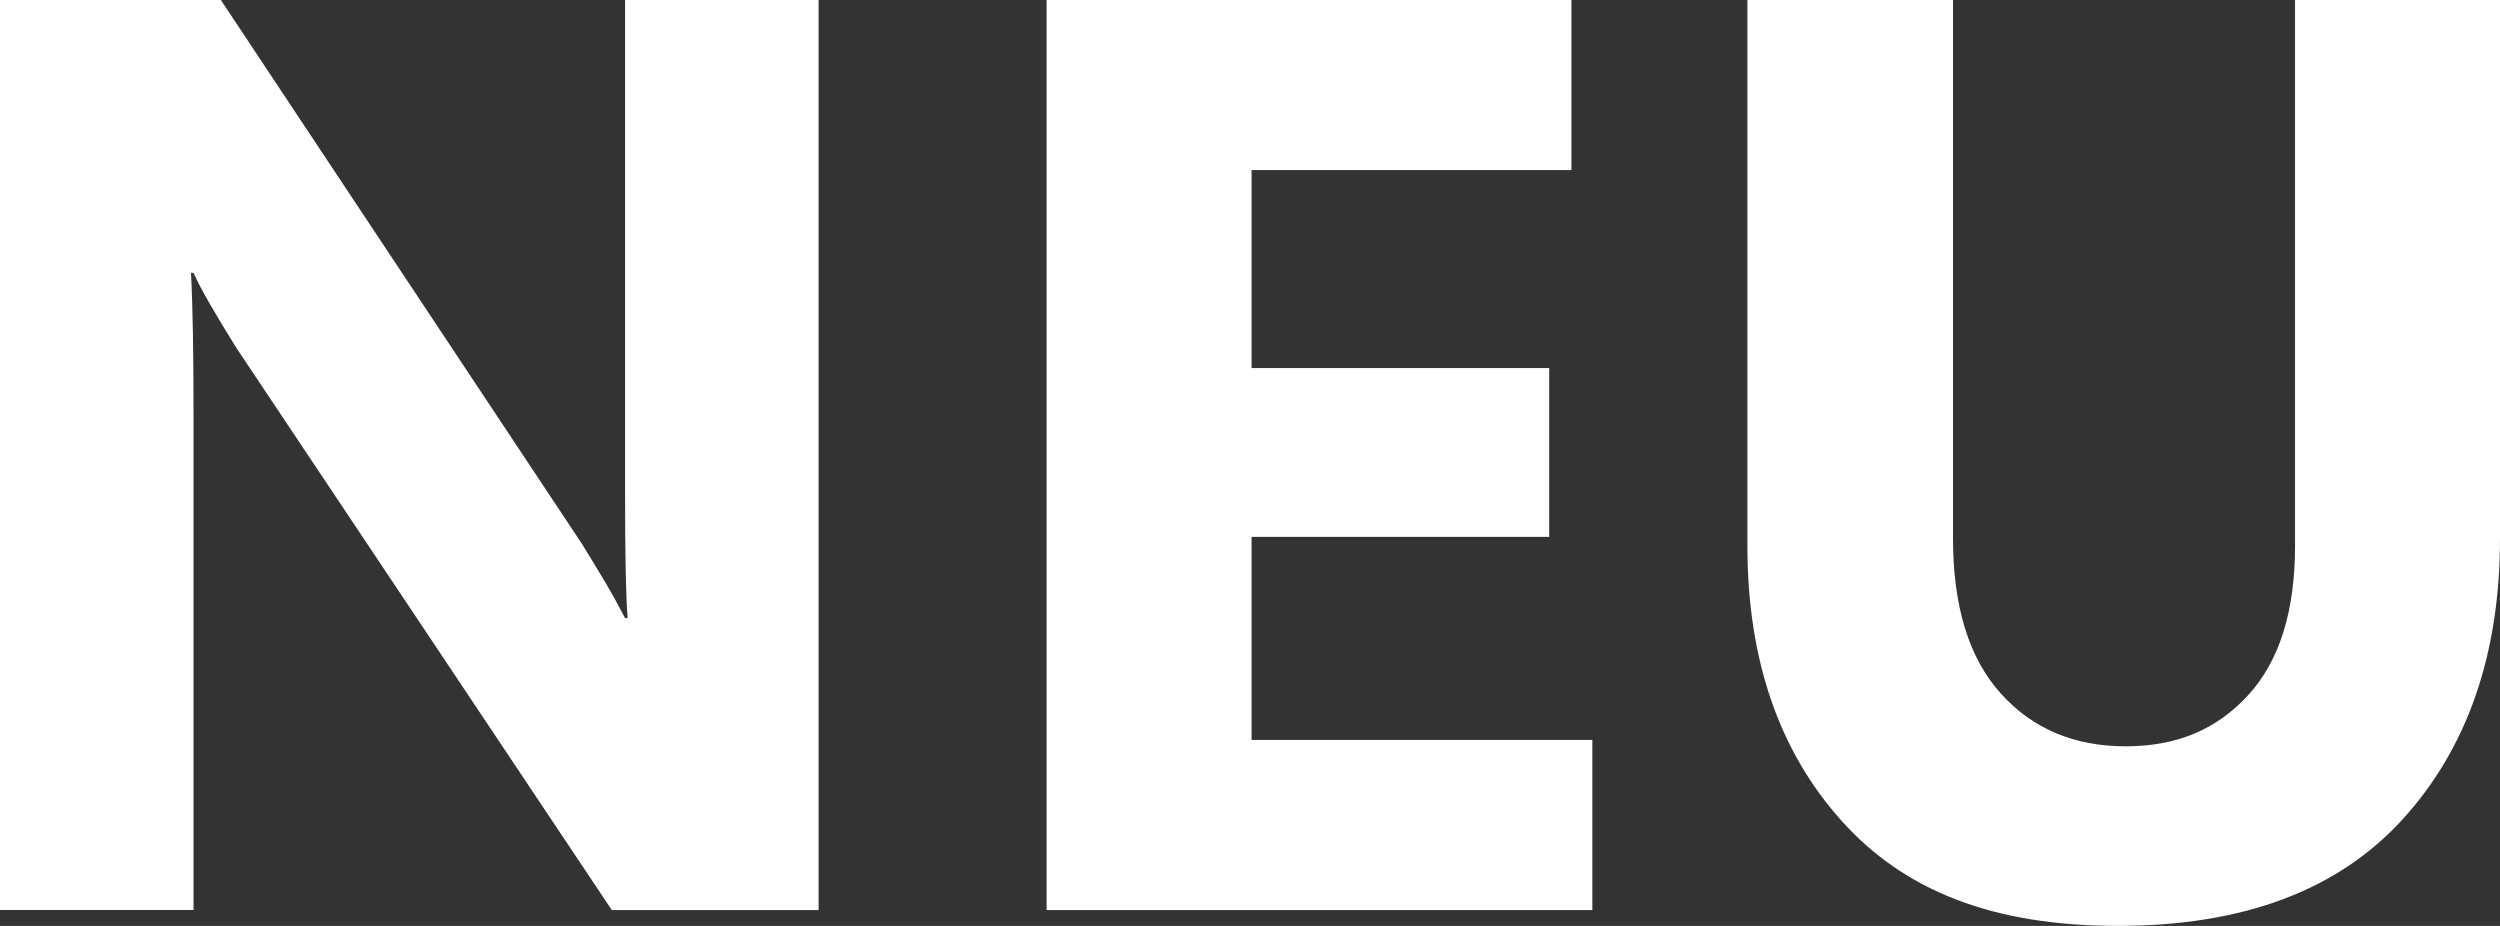
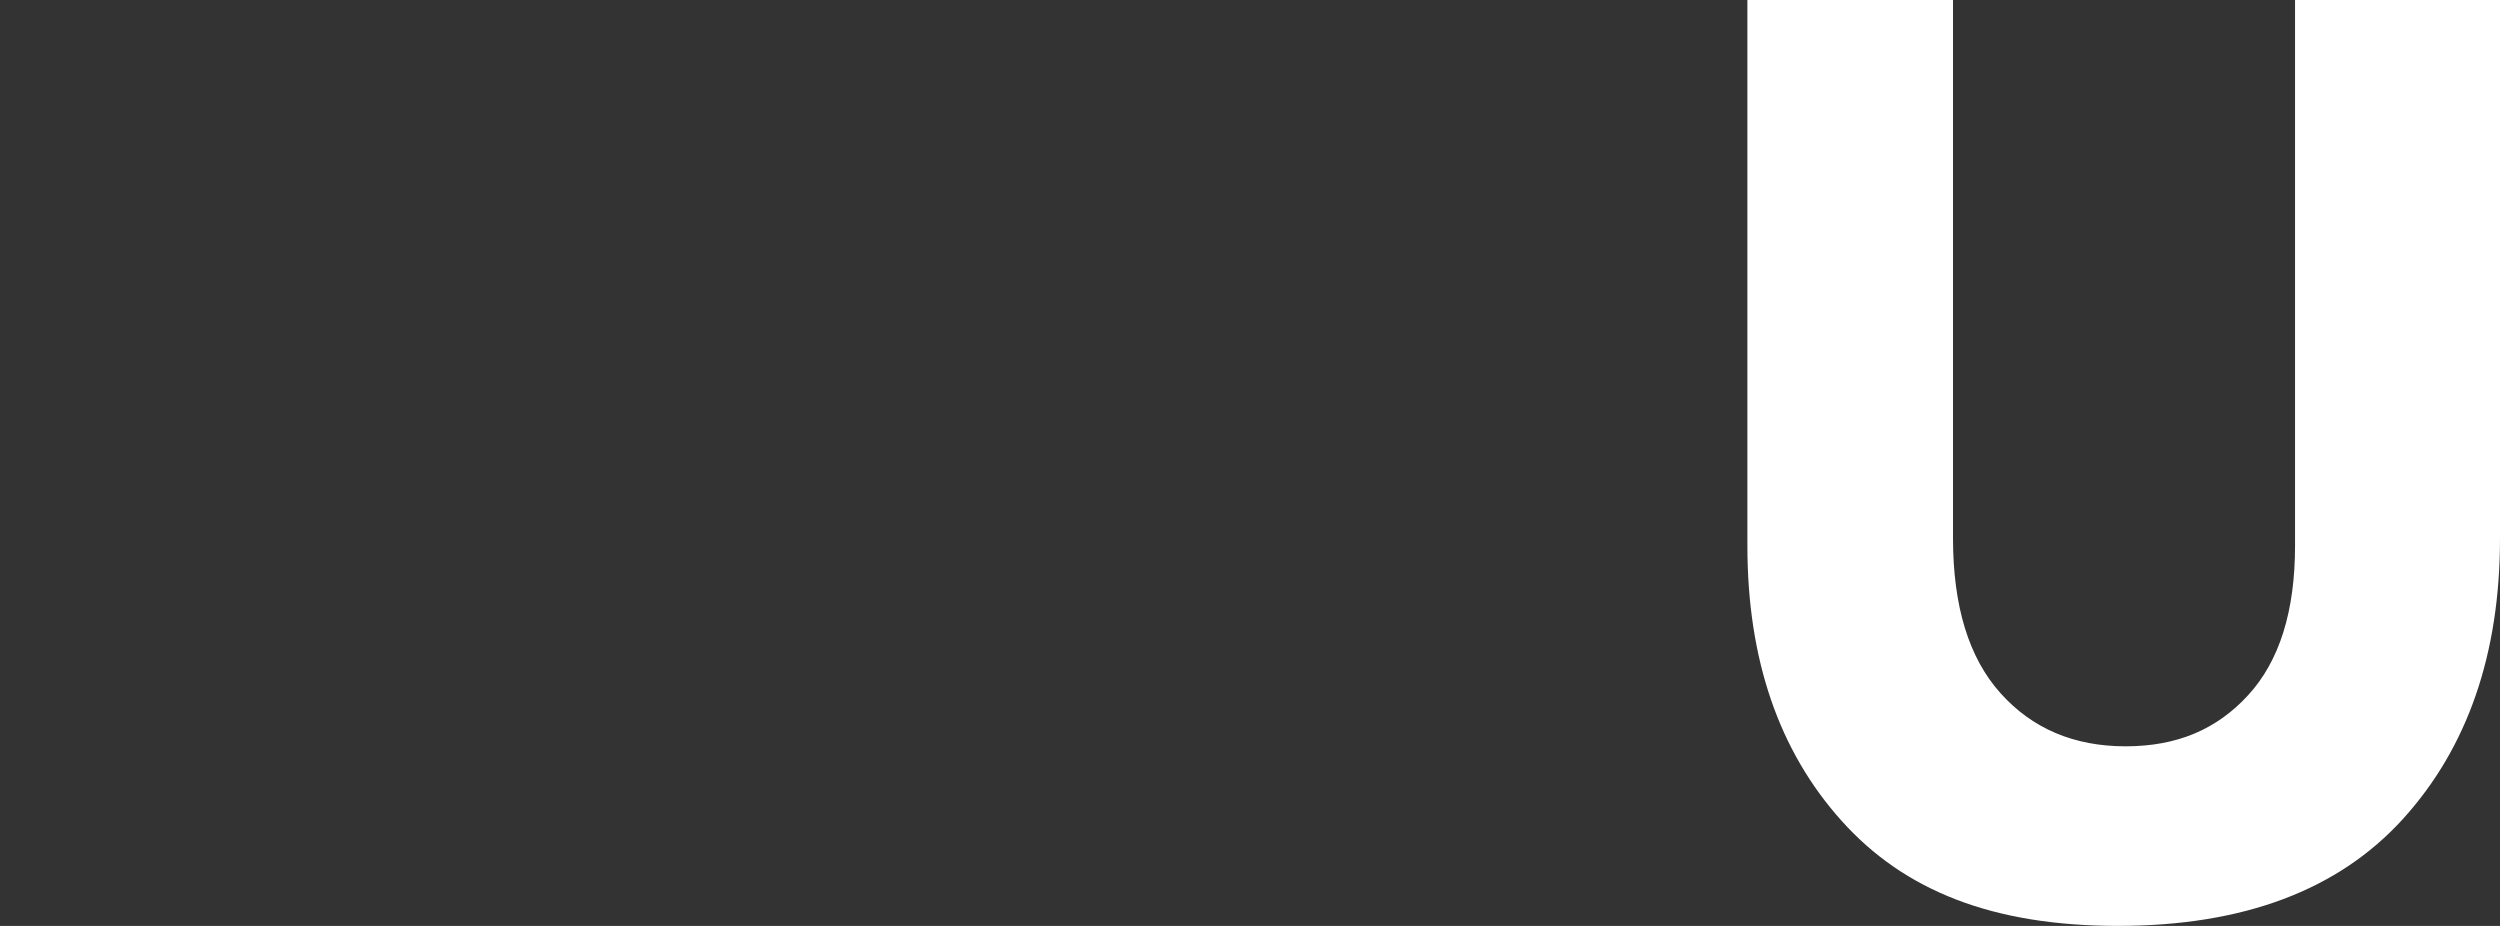
<svg xmlns="http://www.w3.org/2000/svg" id="Ebene_2" data-name="Ebene 2" viewBox="0 0 492.42 182.38">
  <rect x="0" y="0" width="492.42" height="182.38" fill="#333333" stroke="none" />
  <defs>
    <style>
      .cls-1 {
        fill: #fff;
      }
    </style>
  </defs>
  <g id="Ebene_1-2" data-name="Ebene 1">
    <g>
-       <path class="cls-1" d="M161.25,179.25h-40.75L46.62,68.62c-2.08-3.33-3.83-6.23-5.25-8.69-1.42-2.46-2.5-4.52-3.25-6.19h-.5c.17,3.17.29,7.17.38,12,.08,4.83.12,10.5.12,17v96.5H0V0h43.5l71.12,107.12c1.5,2.42,2.98,4.86,4.44,7.31,1.46,2.46,2.81,4.9,4.06,7.31h.5c-.17-2.08-.29-5.19-.38-9.31-.08-4.12-.12-9.23-.12-15.31V0h38.12v179.25Z" />
-       <path class="cls-1" d="M313.65,179.25h-107.5V0h103.37v33.5h-63v39h58.62v33.25h-58.62v40h67.12v33.5Z" />
      <path class="cls-1" d="M492.42,106c0,22.83-6.38,41.27-19.12,55.31-12.75,14.04-31.46,21.06-56.12,21.06s-42.06-6.89-54.44-20.69c-12.38-13.79-18.56-31.85-18.56-54.19V0h40.5v106c0,13.42,3.12,23.61,9.38,30.56,6.25,6.96,14.46,10.44,24.62,10.44s17.96-3.35,24.12-10.06c6.17-6.71,9.25-16.52,9.25-29.44V0h40.38v106Z" />
    </g>
  </g>
</svg>